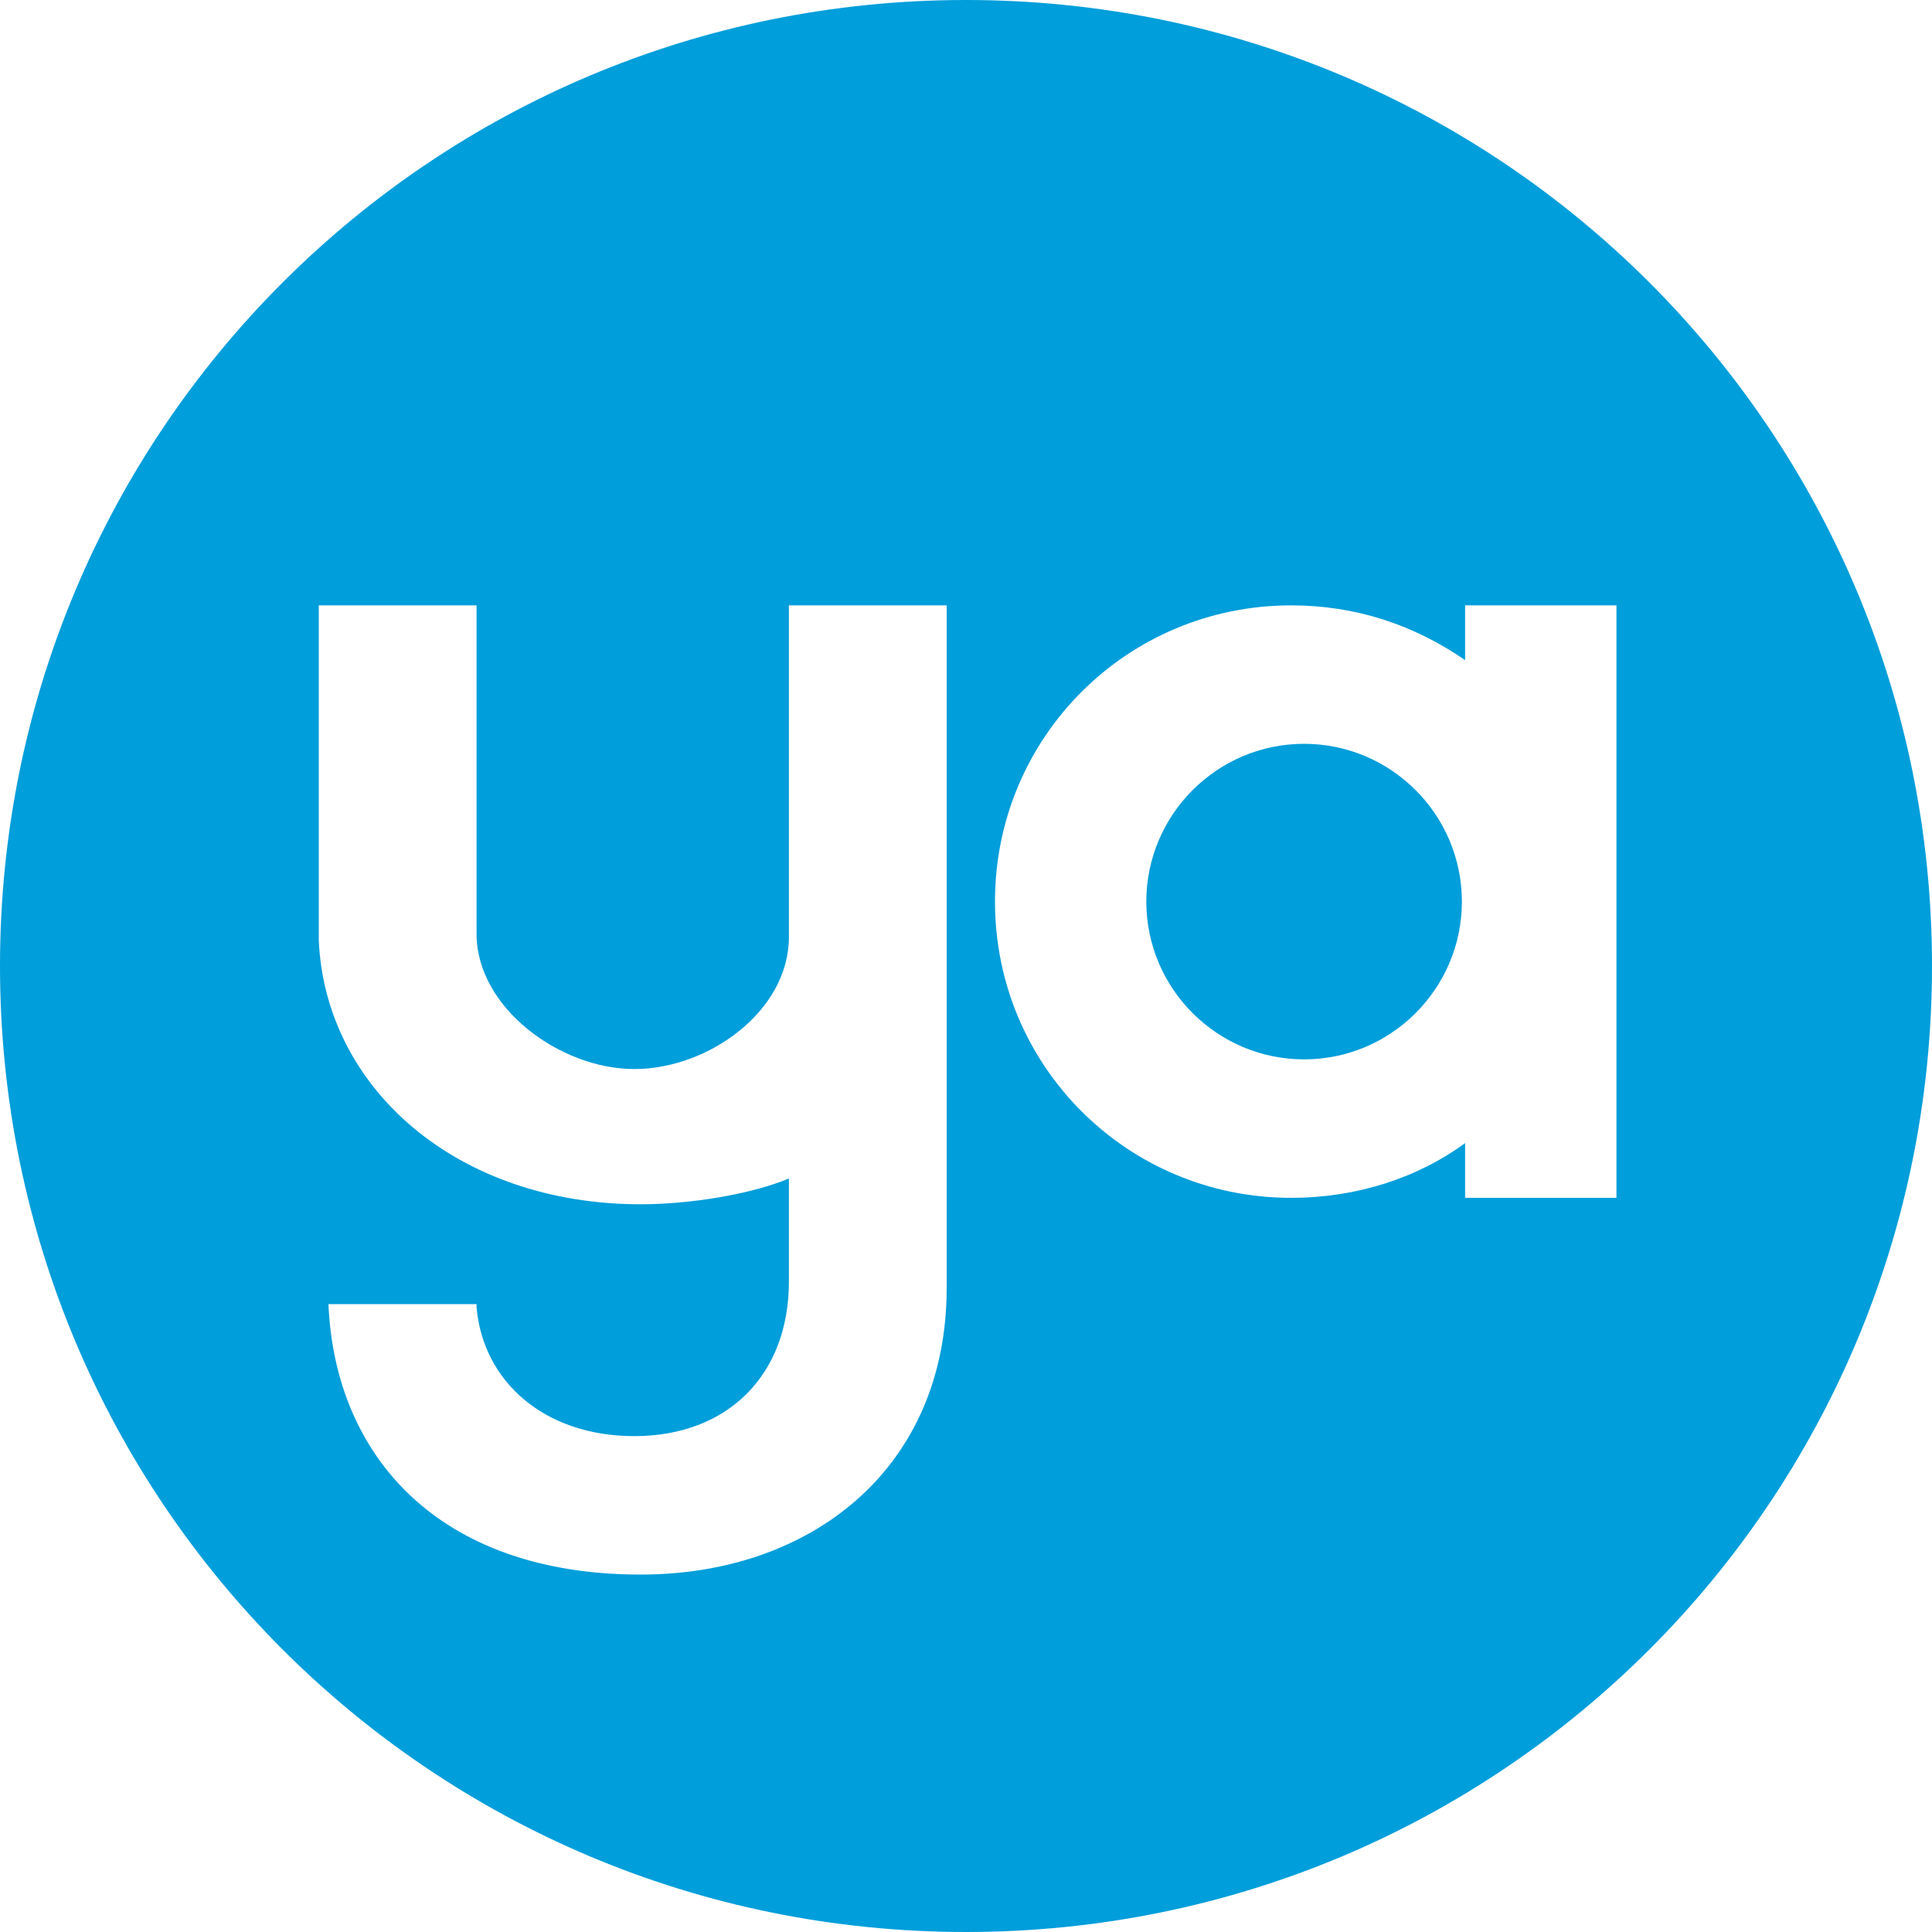
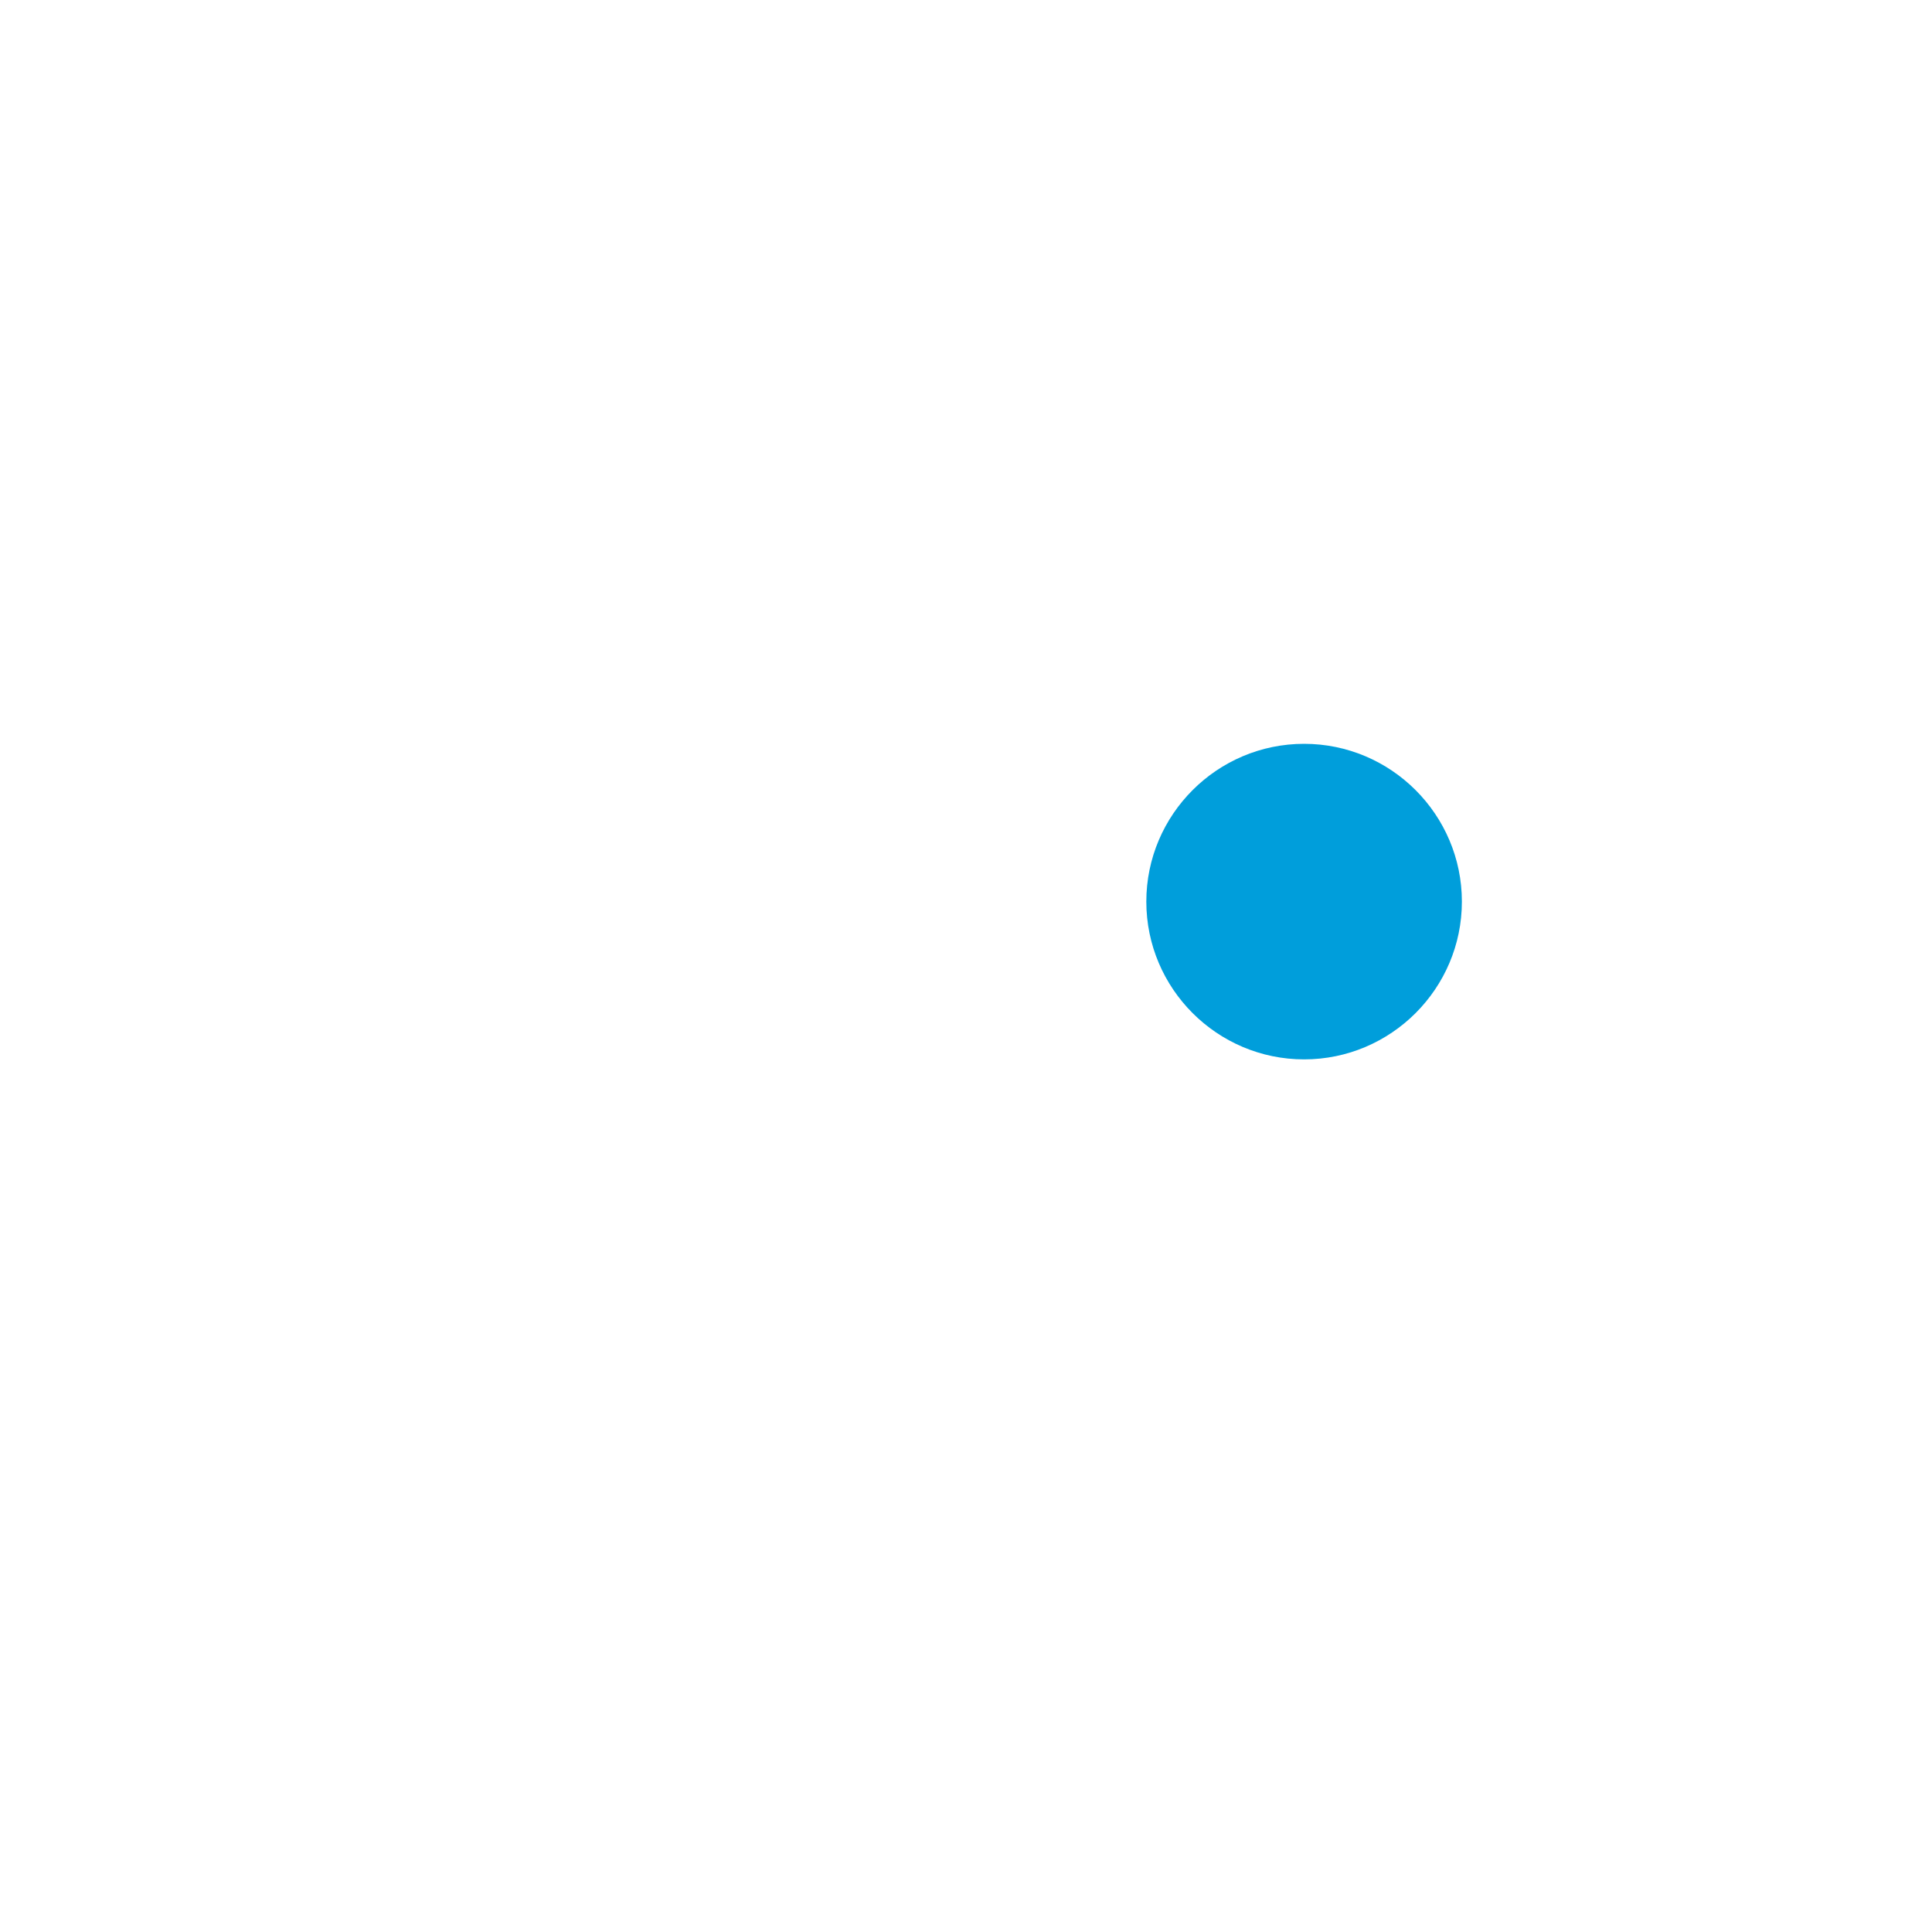
<svg xmlns="http://www.w3.org/2000/svg" version="1.1" id="Capa_1" x="0px" y="0px" viewBox="0 0 60 60" style="enable-background:new 0 0 60 60;" xml:space="preserve">
  <style type="text/css">
	.st0{fill:#009EDB;}
</style>
-   <path class="st0" d="M30,0C13.4,0,0,13.4,0,30c0,16.6,13.4,30,30,30c16.6,0,30-13.4,30-30C60,13.4,46.6,0,30,0z M29.4,39.7V40  c0,5.6-4.2,8.9-9.5,8.9c-6.3,0-9.5-3.7-9.7-8.4h4.6v0.1c0.2,2.3,2.1,4,4.9,4c2.9,0,4.8-1.9,4.8-4.8v-3.2h0c-1.2,0.5-3.1,0.8-4.6,0.8  c-5.7,0-9.8-3.6-10-8.2v0V18.8h4.9v10V29c0,2.3,2.6,4.2,4.9,4.2s4.8-1.8,4.8-4.1v-0.2V18.8h4.9L29.4,39.7L29.4,39.7z M50.2,37.2  h-4.7v-1.7c-1.5,1.1-3.4,1.7-5.4,1.7c-5.1,0-9.2-4.1-9.2-9.2c0-5.1,4.1-9.2,9.2-9.2c2,0,3.8,0.6,5.4,1.7v-1.7h4.7V37.2z" />
  <path class="st0" d="M40.5,23.1c-2.7,0-4.9,2.2-4.9,4.9s2.2,4.9,4.9,4.9s4.9-2.2,4.9-4.9S43.2,23.1,40.5,23.1z" />
</svg>